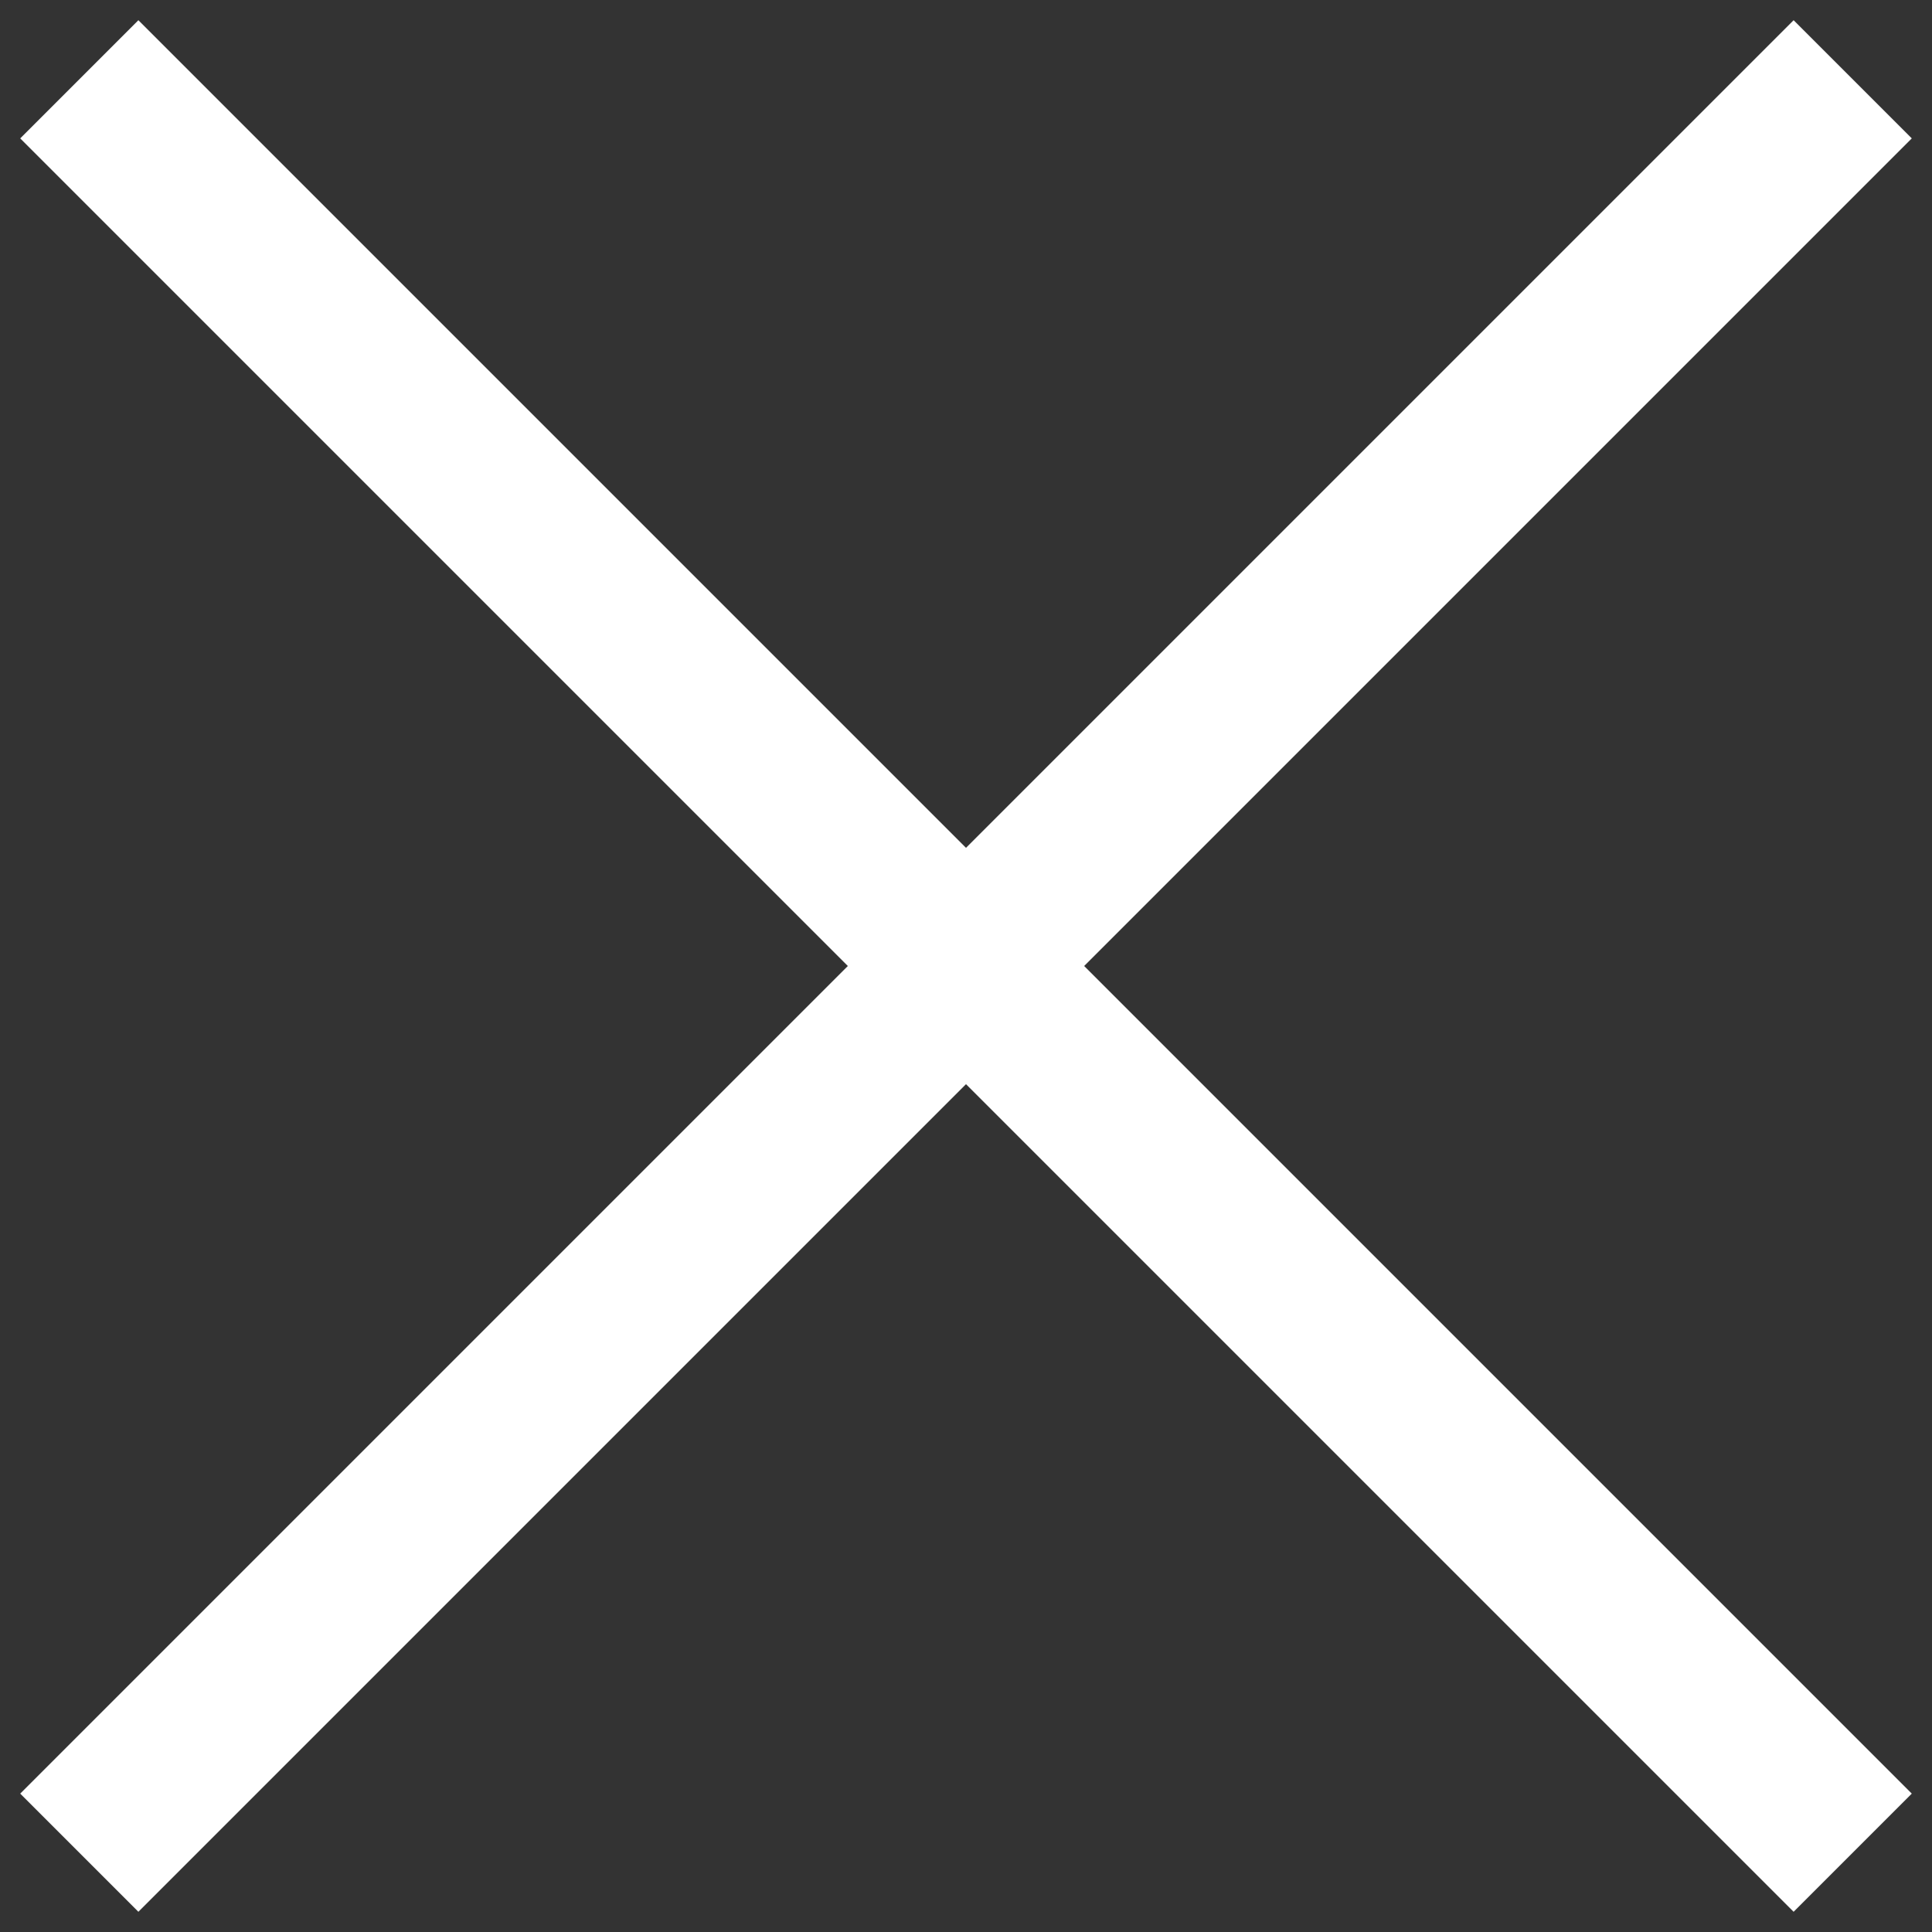
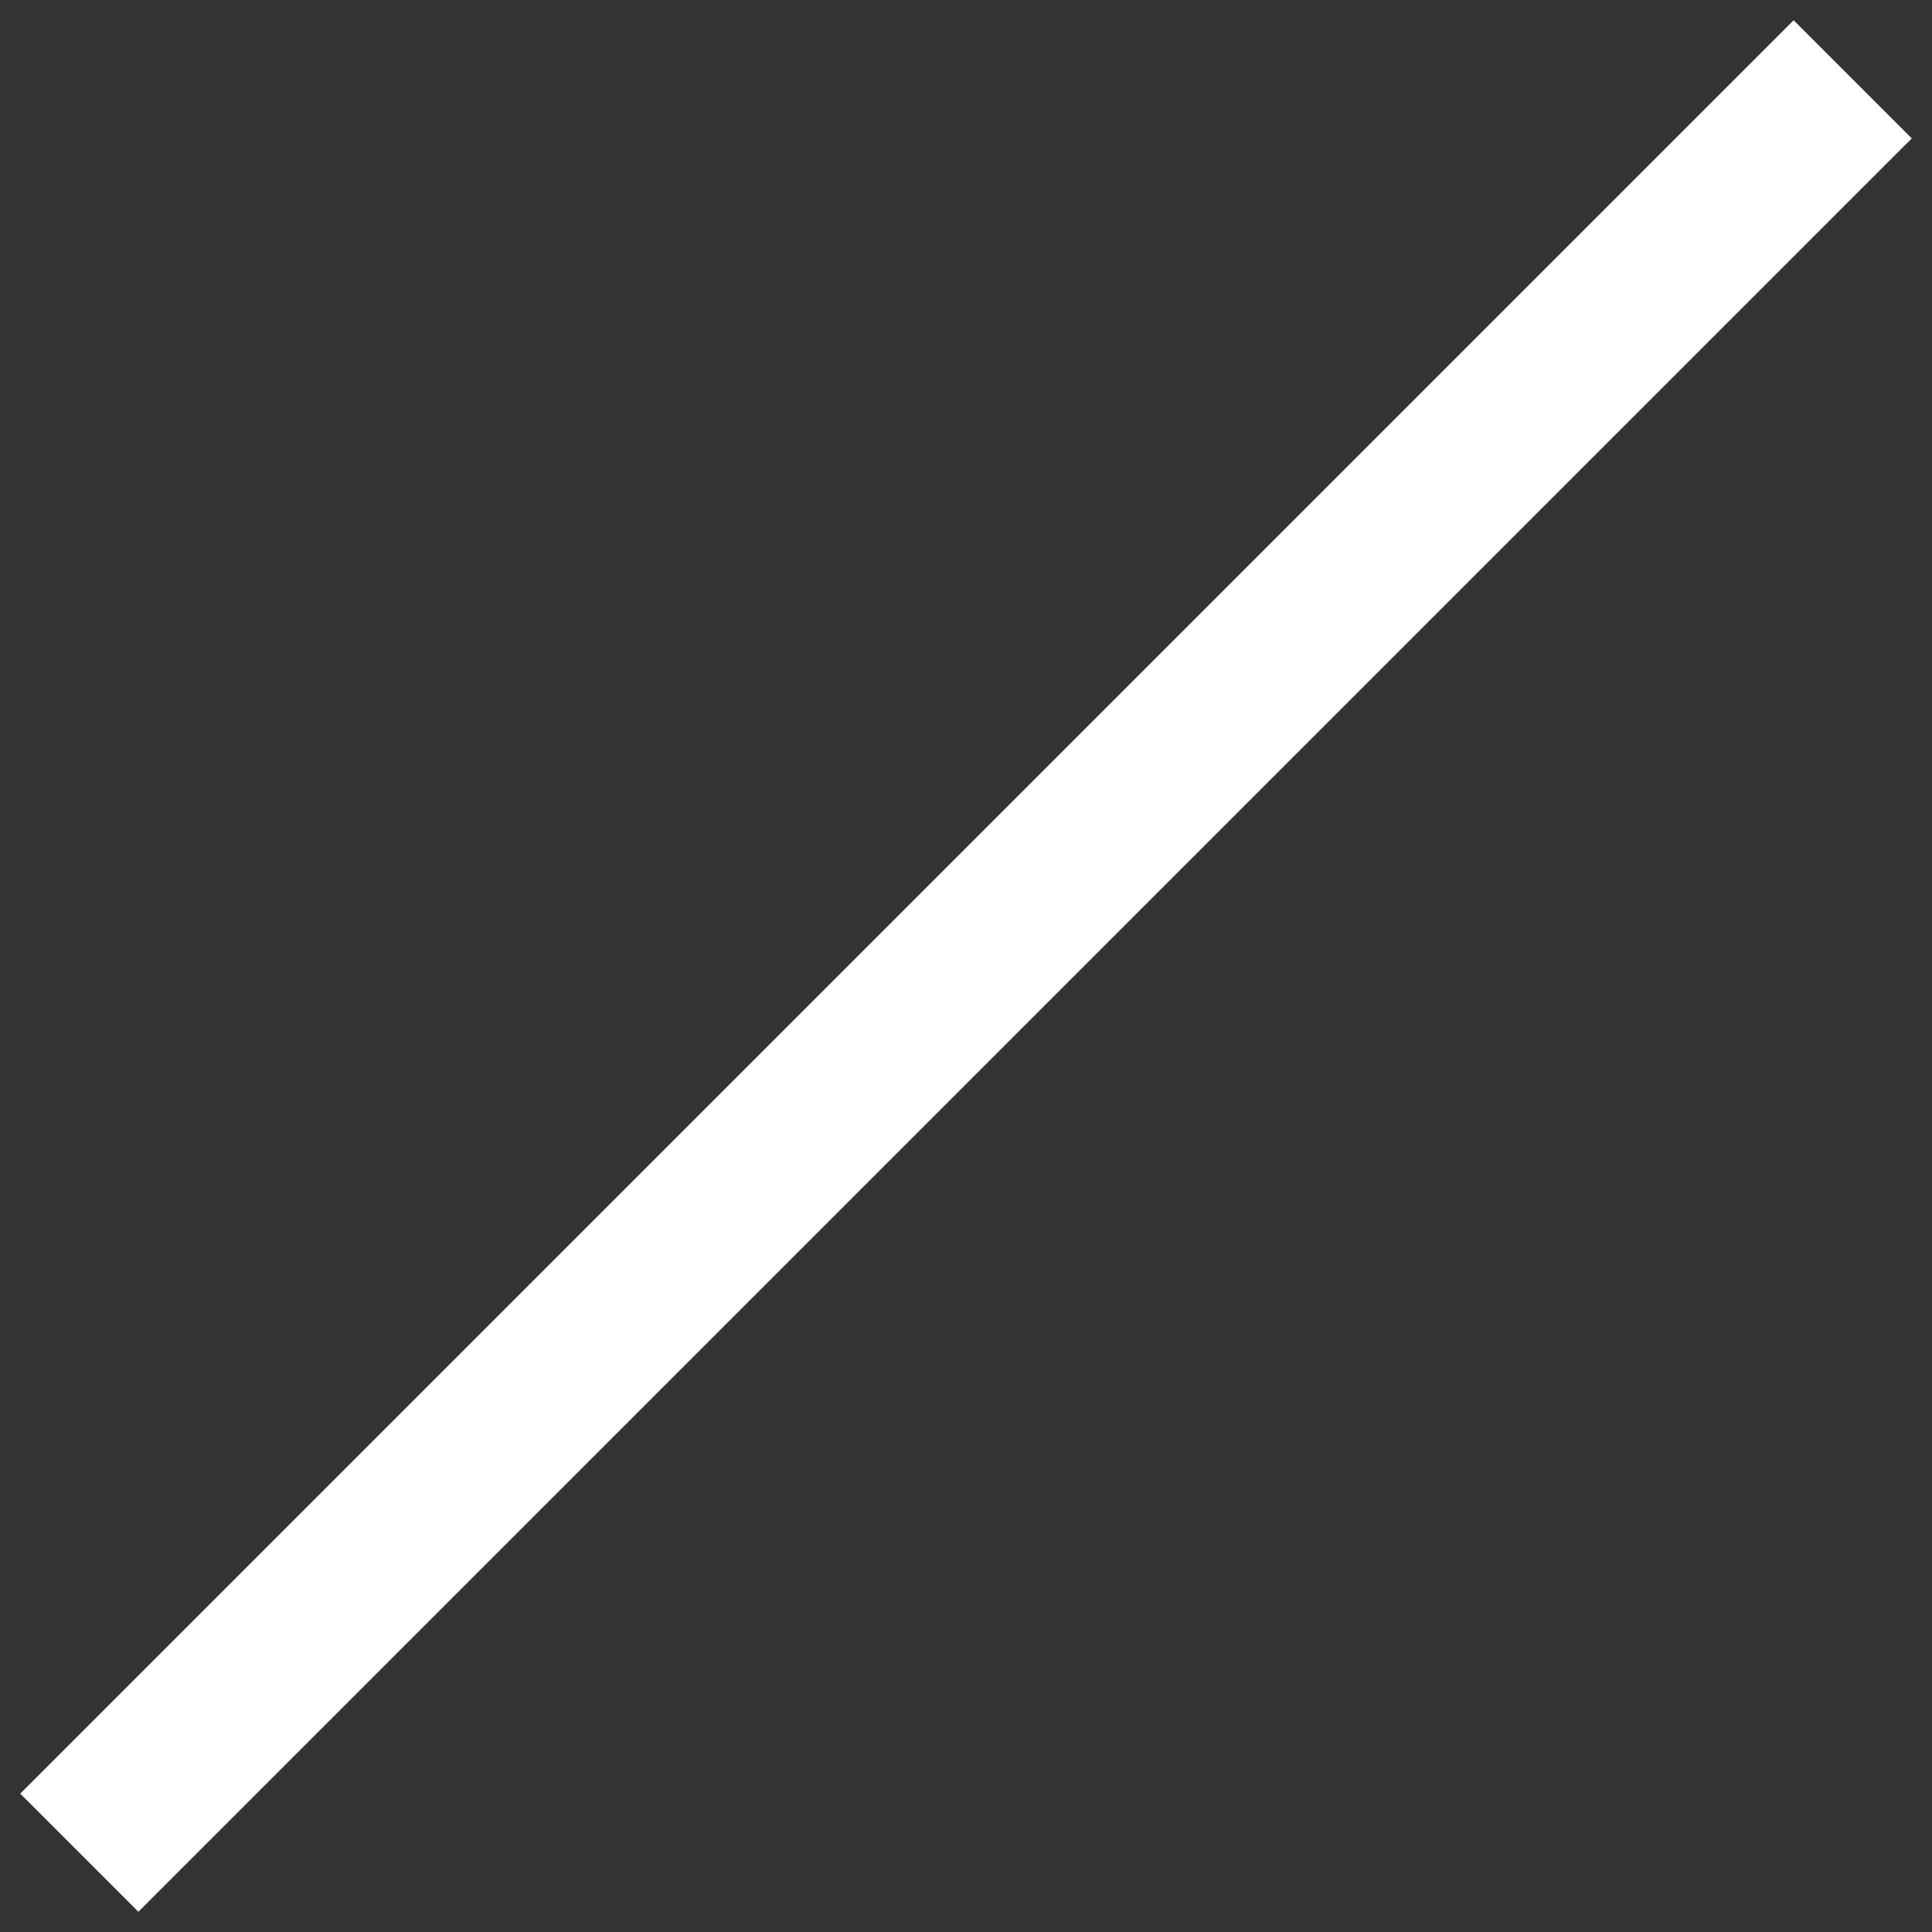
<svg xmlns="http://www.w3.org/2000/svg" width="16px" height="16px" viewBox="0 0 16 16" version="1.1">
  <rect x="0" y="0" width="16" height="16" fill="#333333" stroke="none" />
  <title>Group 2@3x</title>
  <desc>Created with Sketch.</desc>
  <g id="Page-1" stroke="none" stroke-width="1" fill="none" fill-rule="evenodd">
    <g id="menu-mobile" transform="translate(-283, -17)" fill="#FFFFFF">
      <g id="Group-2" transform="translate(282, 16)">
        <polygon id="Rectangle" transform="translate(9, 9) rotate(-315) translate(-9, -9) " points="8.308 -1.385 9.692 -1.385 9.692 19.385 8.308 19.385" />
-         <polygon id="Rectangle-Copy" transform="translate(9, 9) rotate(-225) translate(-9, -9) " points="8.308 -1.385 9.692 -1.385 9.692 19.385 8.308 19.385" />
      </g>
    </g>
  </g>
</svg>